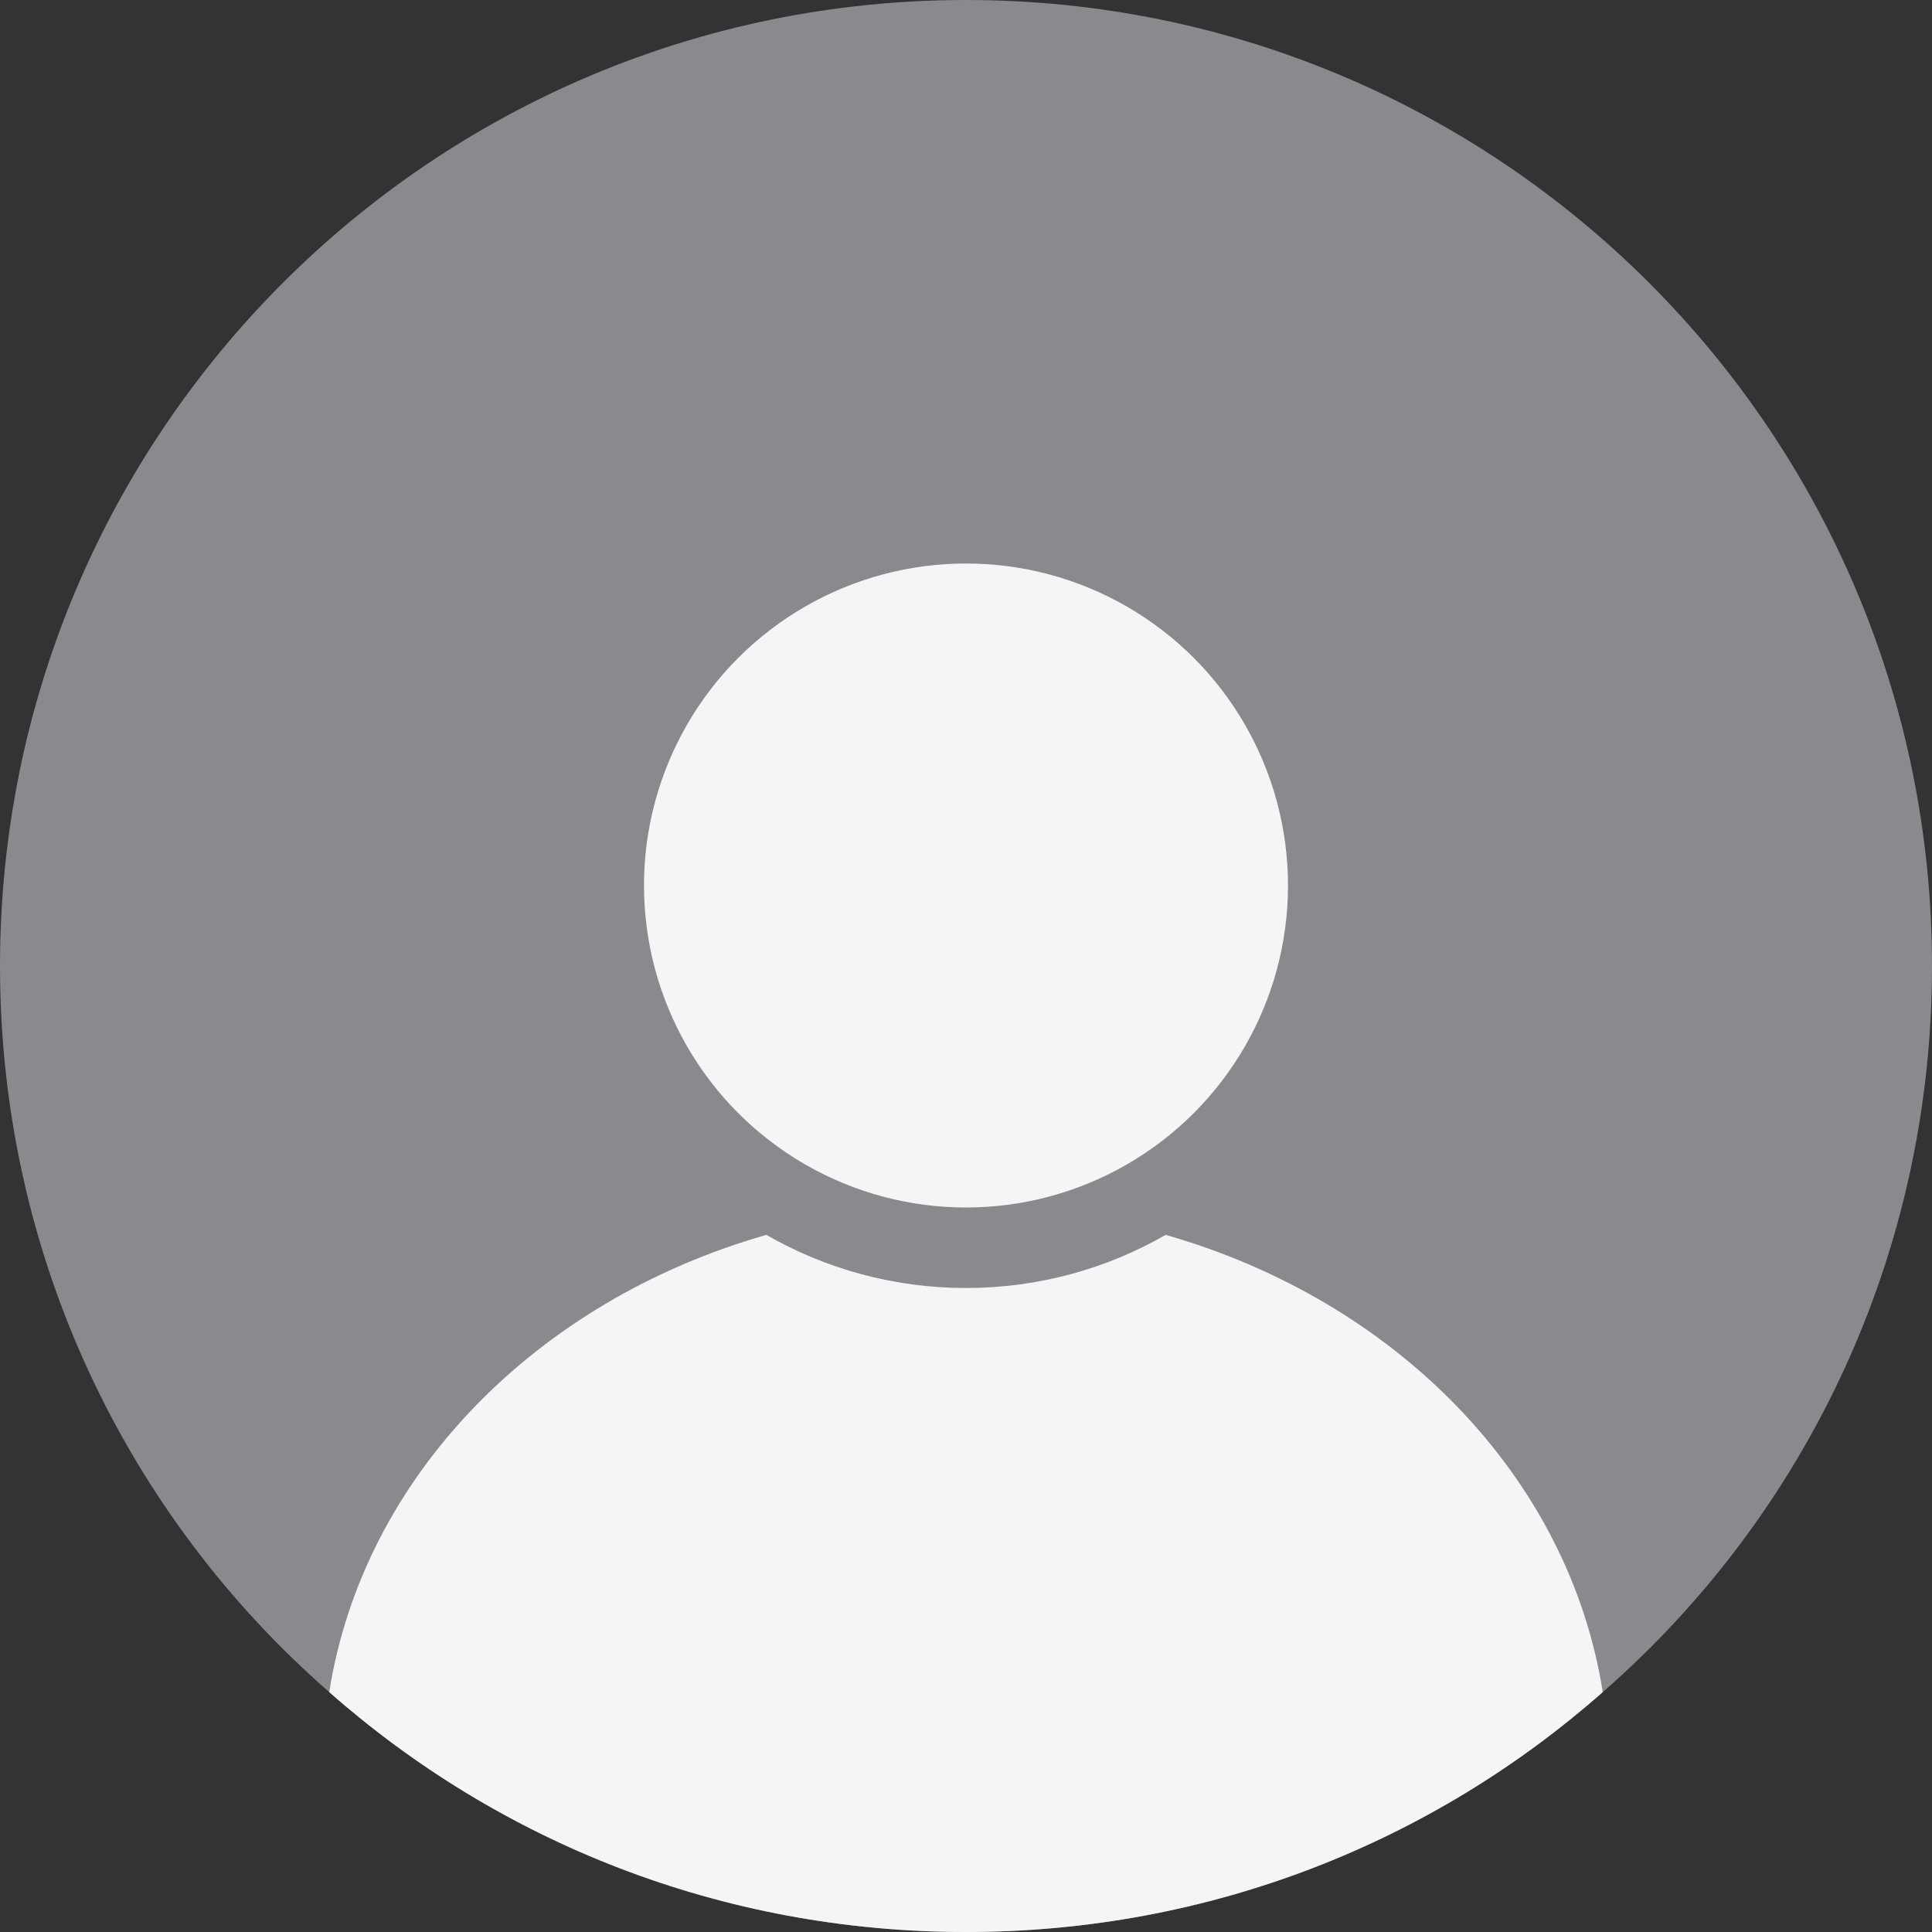
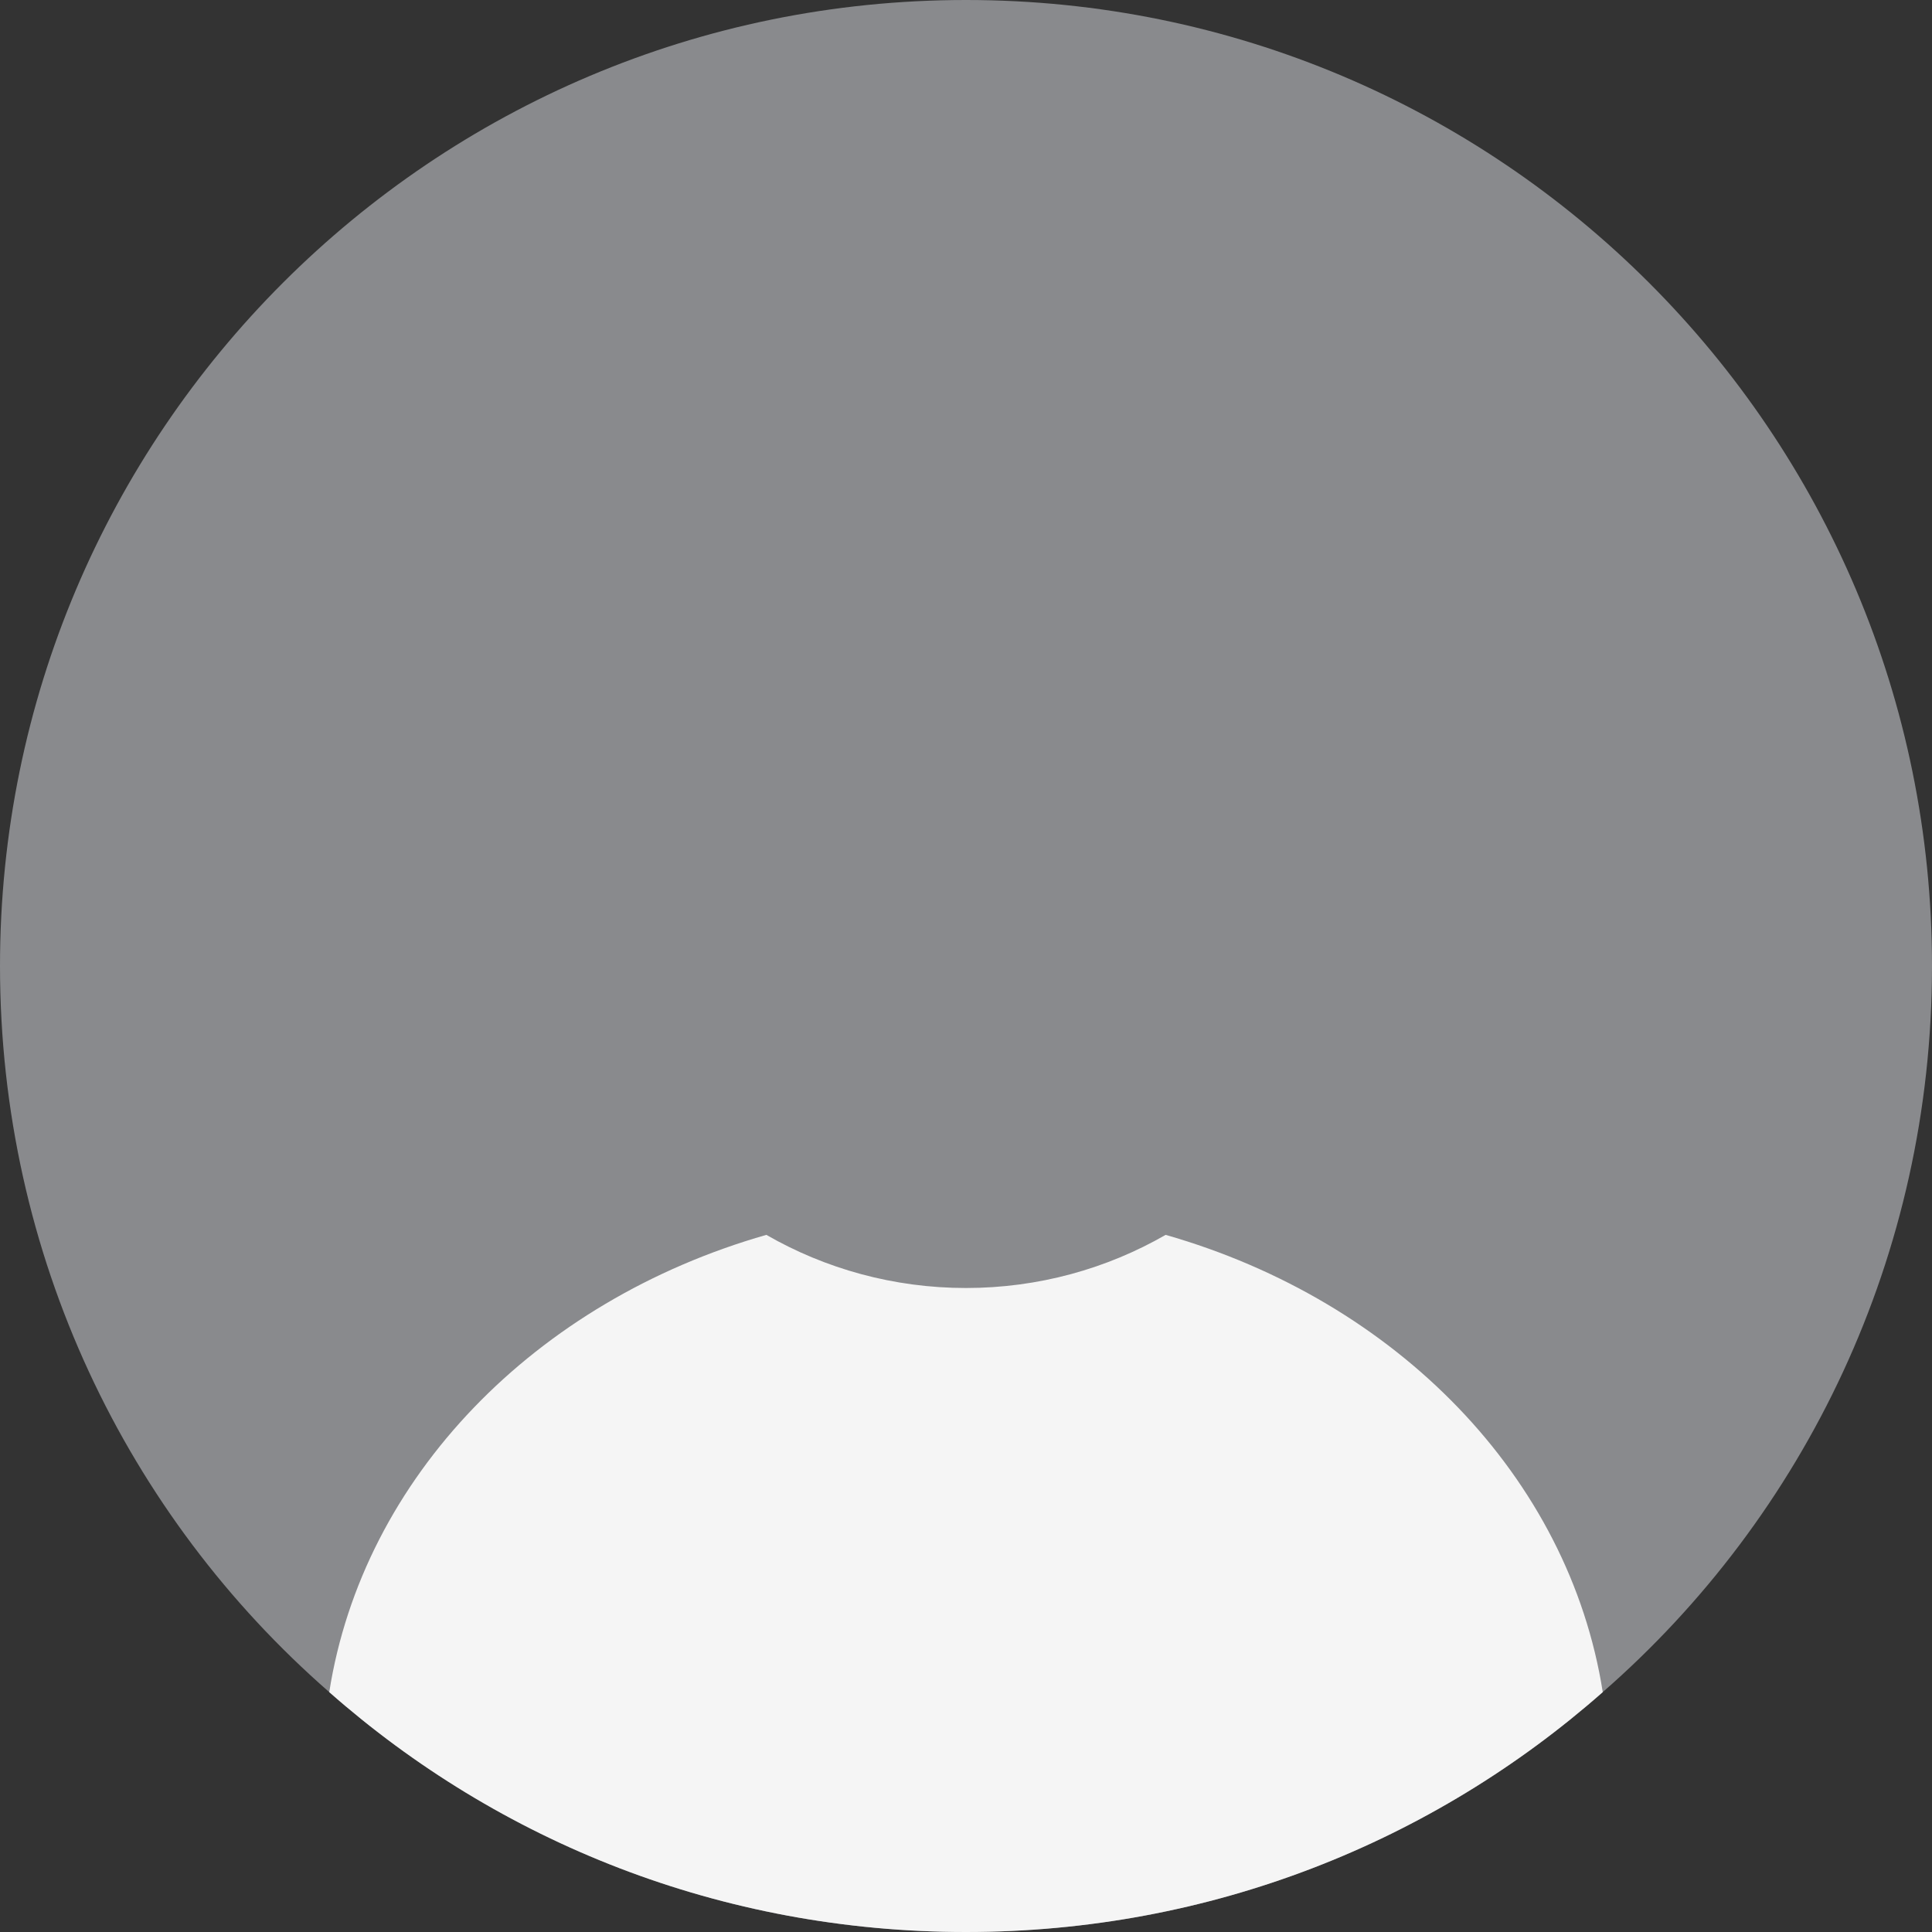
<svg xmlns="http://www.w3.org/2000/svg" version="1.1" id="Layer_2" x="0px" y="0px" width="24px" height="24px" viewBox="0 0 24 24" style="enable-background:new 0 0 24 24;" xml:space="preserve">
  <rect x="0" y="0" width="24" height="24" fill="#333333" stroke="none" />
  <style type="text/css">
	.st0{fill:#898A8D;}
	.st1{fill:#F5F5F5;}
</style>
  <path class="st0" d="M24,12c0,3.6-1.58,6.83-4.09,9.02C17.8,22.88,15.04,24,12,24s-5.8-1.12-7.91-2.98C1.58,18.83,0,15.6,0,12  C0,5.37,5.37,0,12,0S24,5.37,24,12z" />
  <path class="st1" d="M19.91,21.02C17.8,22.88,15.04,24,12,24s-5.8-1.12-7.91-2.98c0.42-2.67,2.56-4.86,5.43-5.68  C10.25,15.76,11.1,16,12,16s1.75-0.24,2.48-0.66C17.35,16.16,19.49,18.35,19.91,21.02z" />
-   <circle class="st1" cx="12" cy="11" r="4" />
</svg>